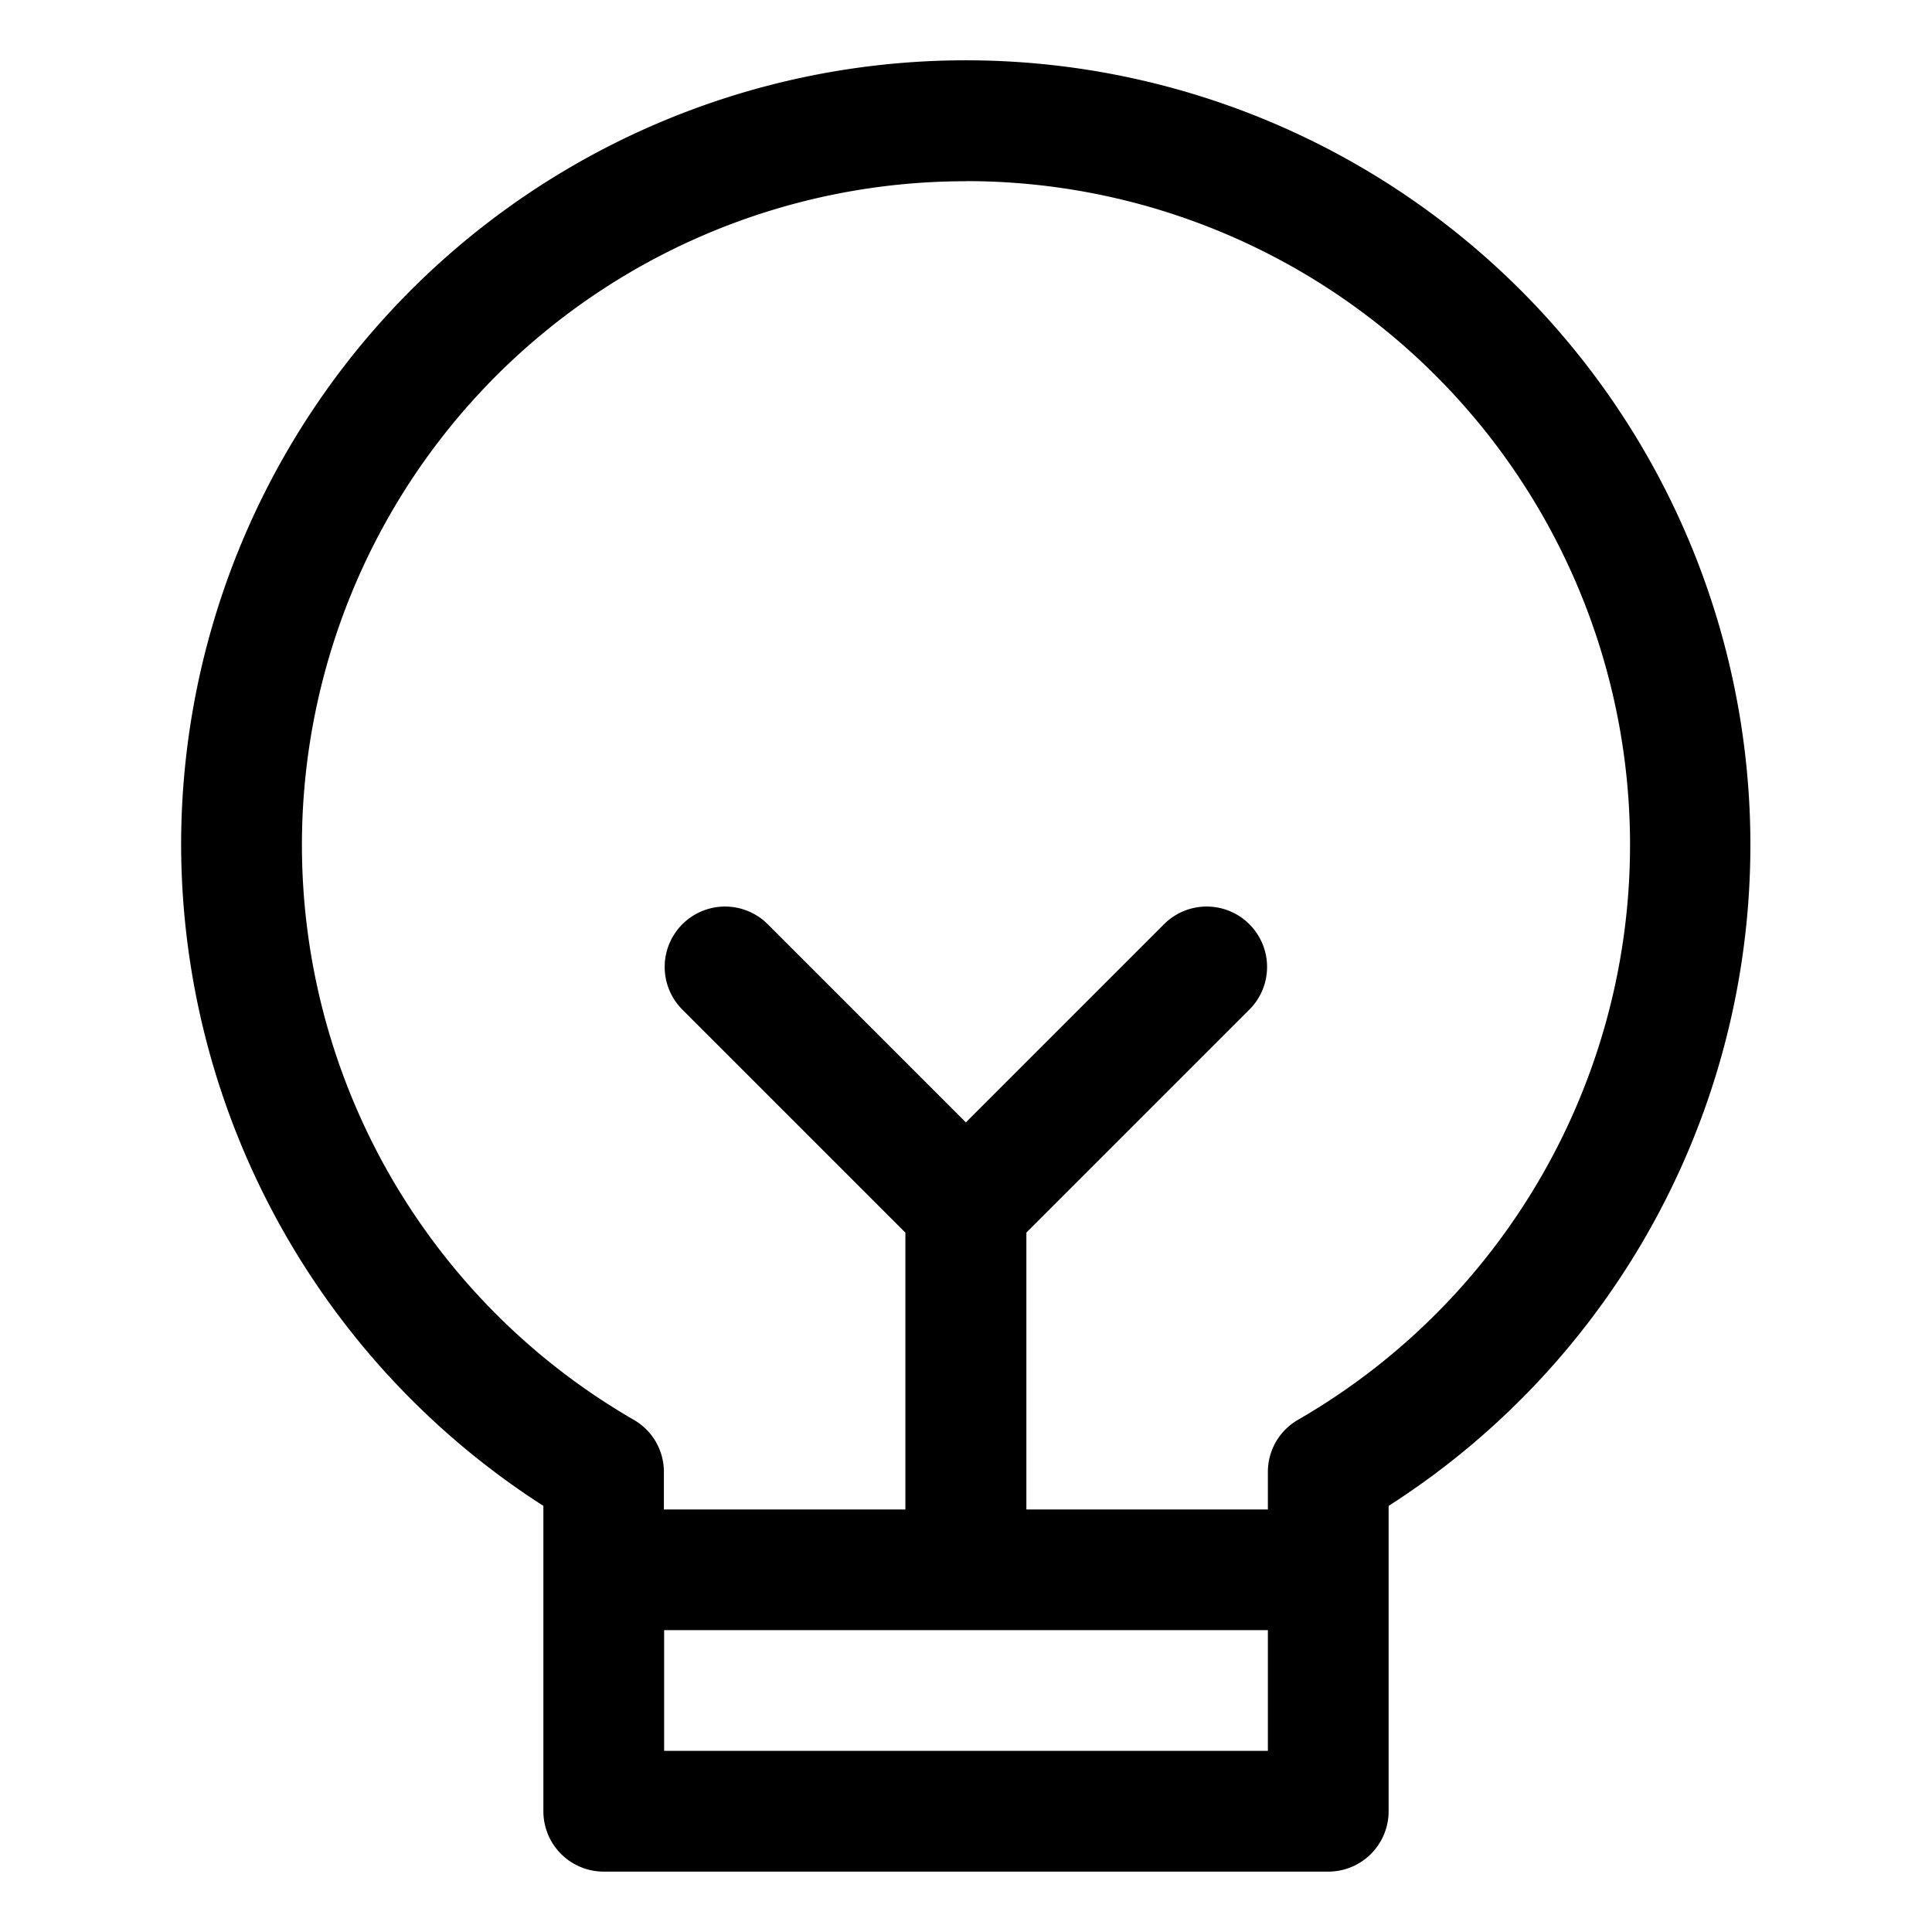
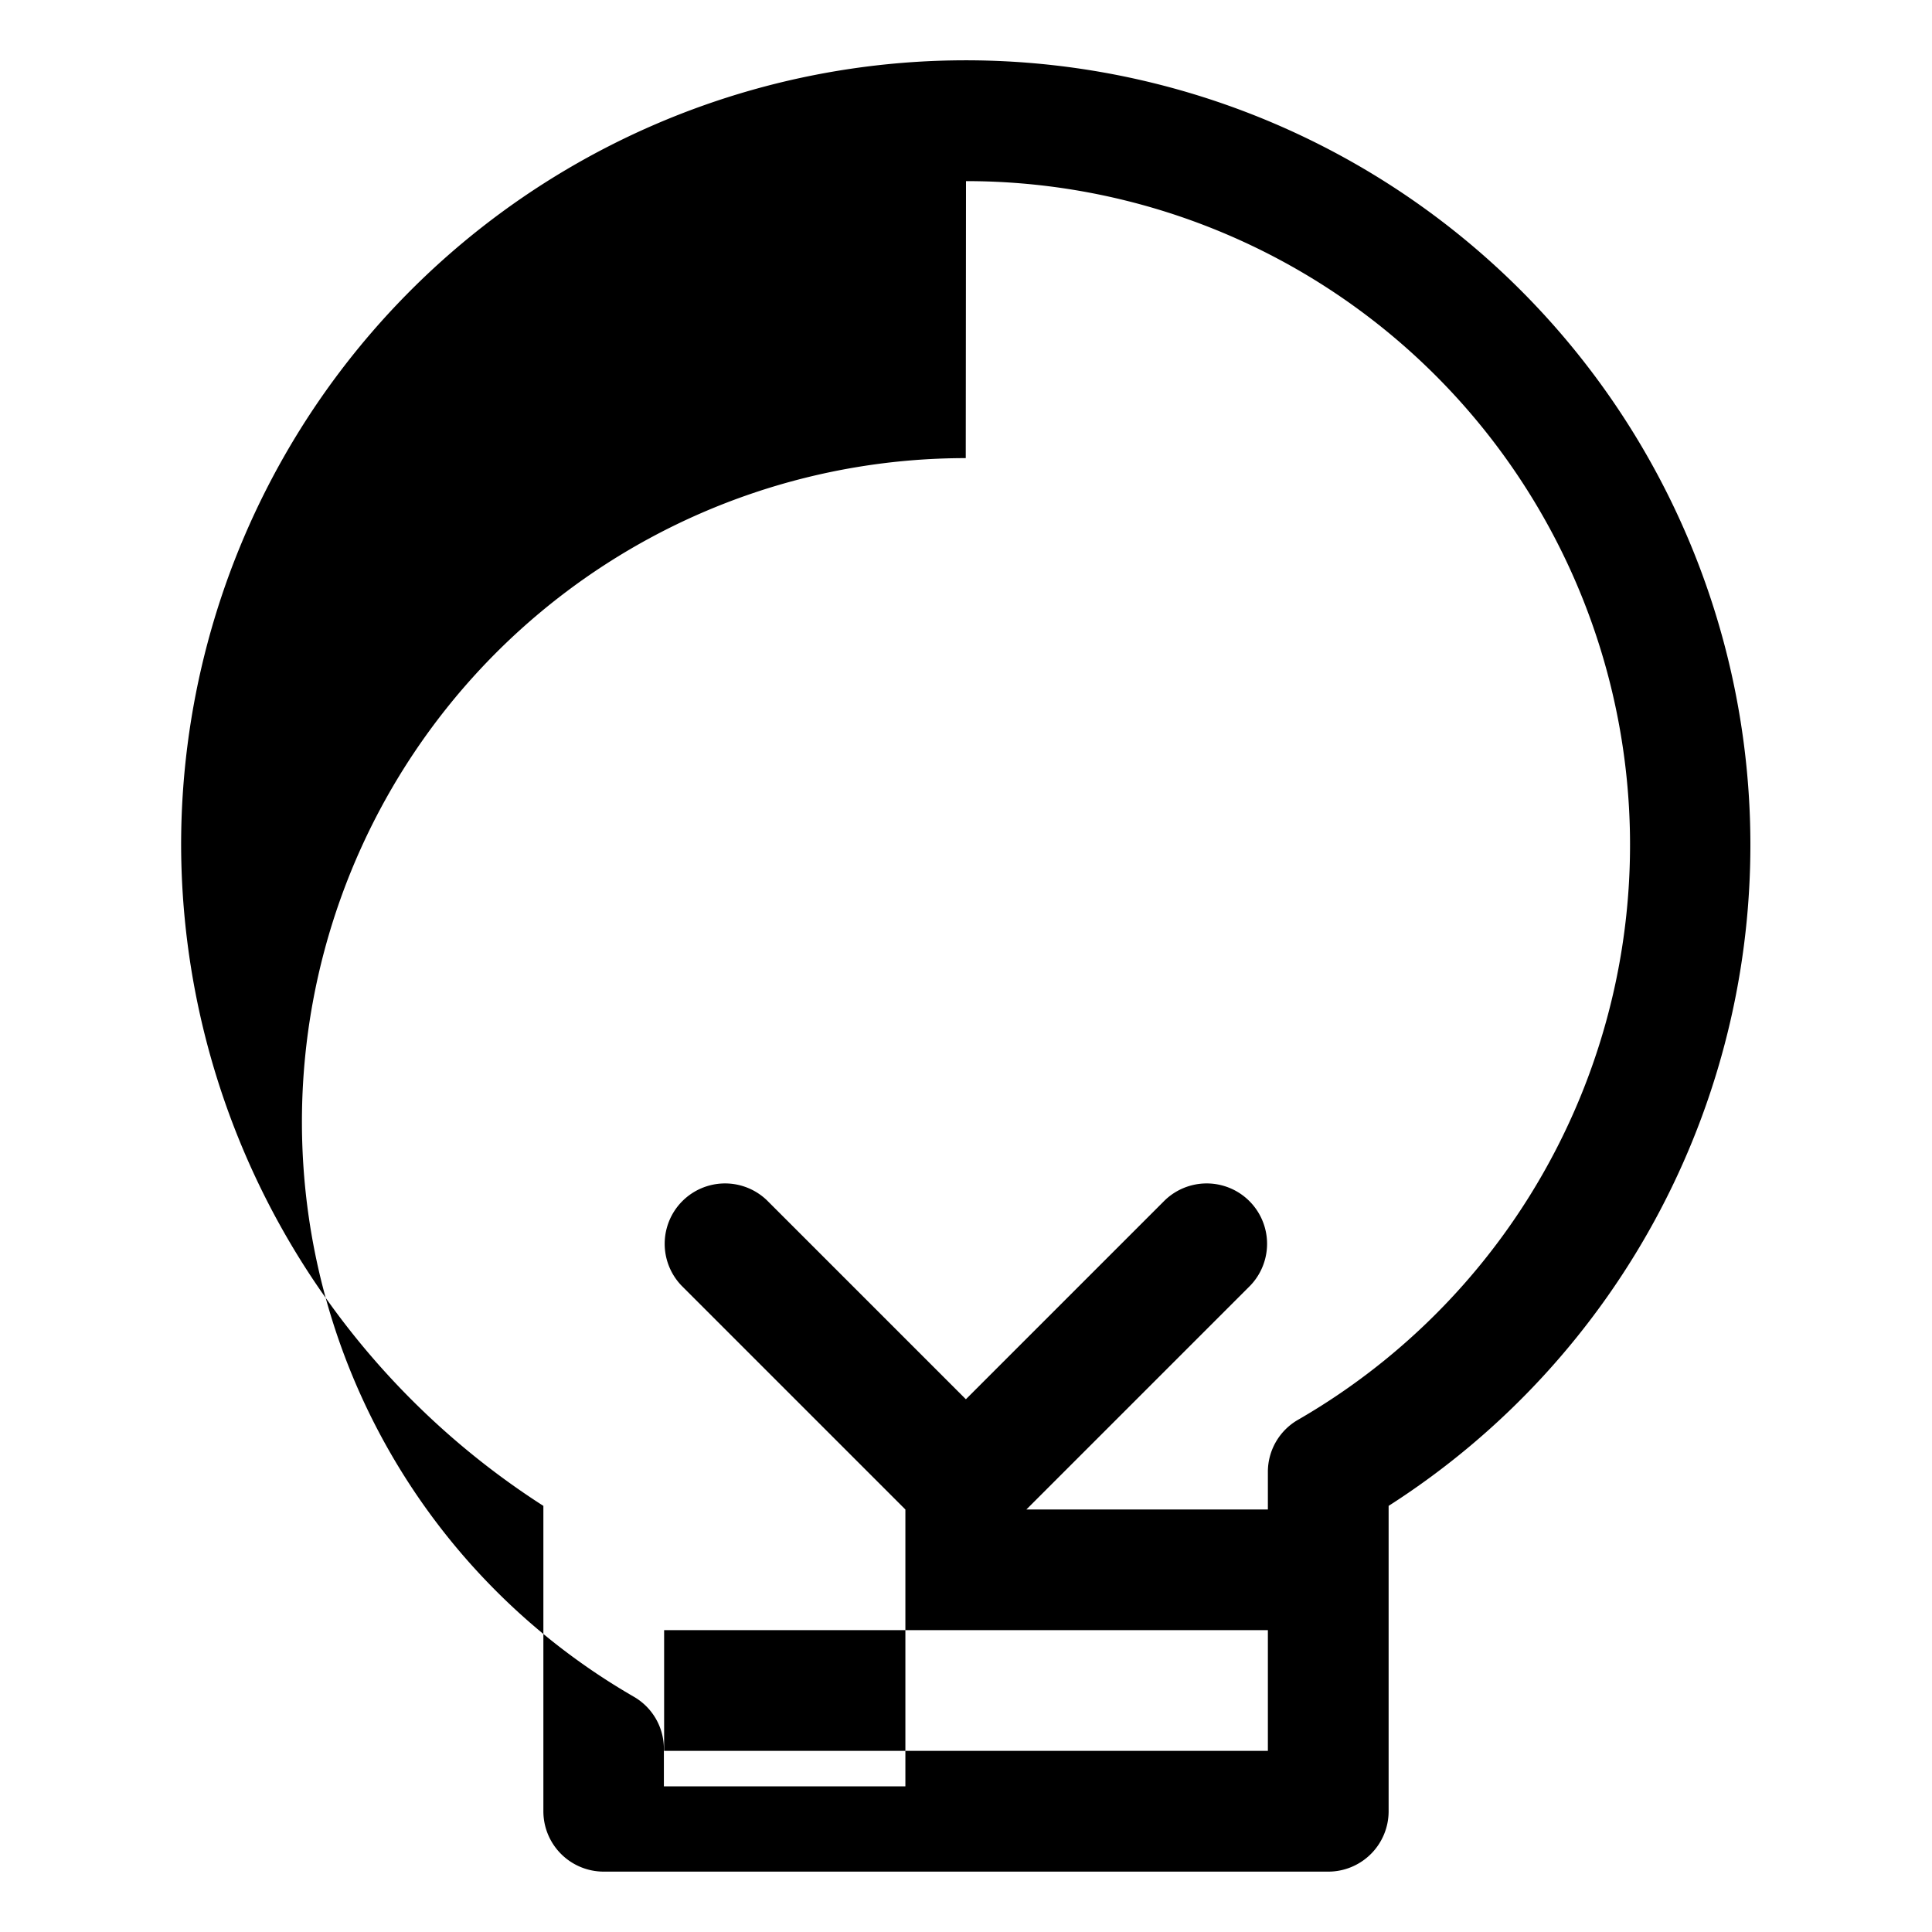
<svg xmlns="http://www.w3.org/2000/svg" id="Layer_2" height="512" viewBox="0 0 16 16" width="512" data-name="Layer 2">
-   <path d="m1.5 7a6.519 6.519 0 0 0 3 5.471v2.529a.5.5 0 0 0 .5.5h6a.5.5 0 0 0 .5-.5v-2.529a6.498 6.498 0 1 0 -10-5.471zm4 7.5v-1h5v1zm2.5-13a5.497 5.497 0 0 1 2.75 10.258.497.497 0 0 0 -.25.433v.31h-2v-2.293l1.853-1.853a.5.5 0 0 0 -.707-.707l-1.647 1.647-1.647-1.647a.5.5 0 0 0 -.707.707l1.853 1.853v2.293h-2v-.31a.497.497 0 0 0 -.25-.433 5.497 5.497 0 0 1 2.75-10.257z" />
+   <path d="m1.5 7a6.519 6.519 0 0 0 3 5.471v2.529a.5.5 0 0 0 .5.5h6a.5.5 0 0 0 .5-.5v-2.529a6.498 6.498 0 1 0 -10-5.471zm4 7.5v-1h5v1zm2.5-13a5.497 5.497 0 0 1 2.75 10.258.497.497 0 0 0 -.25.433v.31h-2l1.853-1.853a.5.5 0 0 0 -.707-.707l-1.647 1.647-1.647-1.647a.5.5 0 0 0 -.707.707l1.853 1.853v2.293h-2v-.31a.497.497 0 0 0 -.25-.433 5.497 5.497 0 0 1 2.75-10.257z" />
</svg>